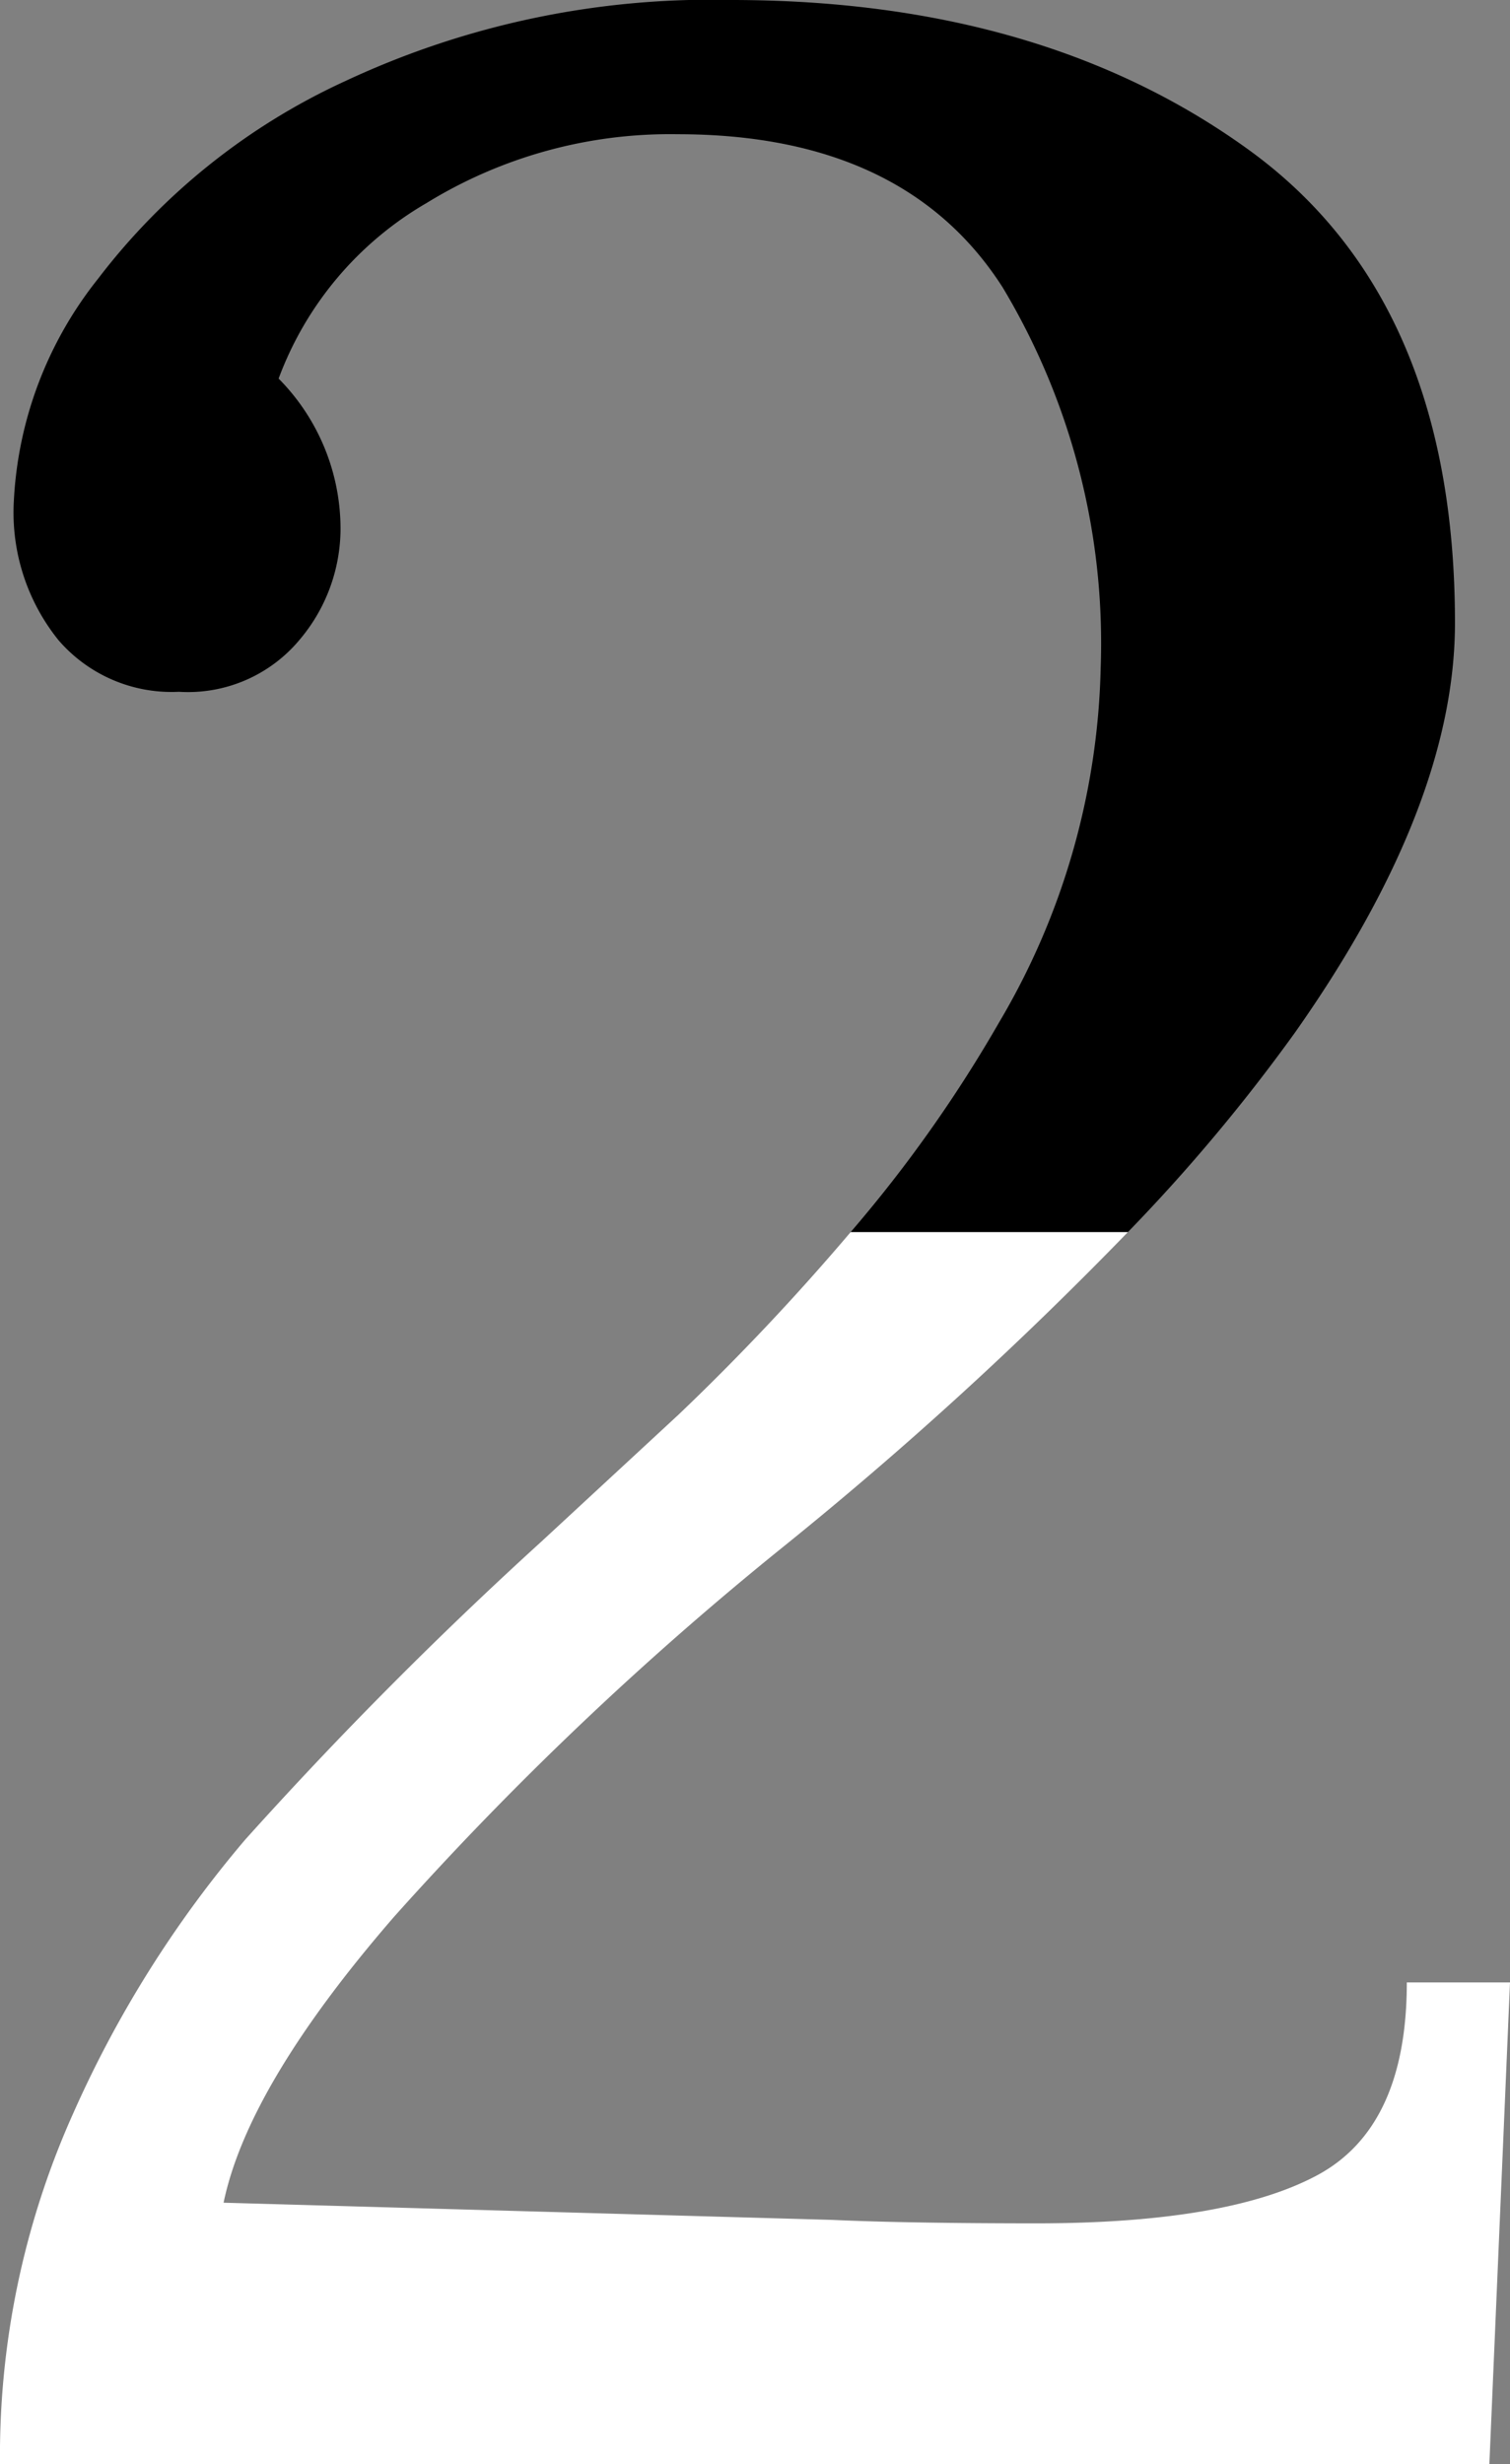
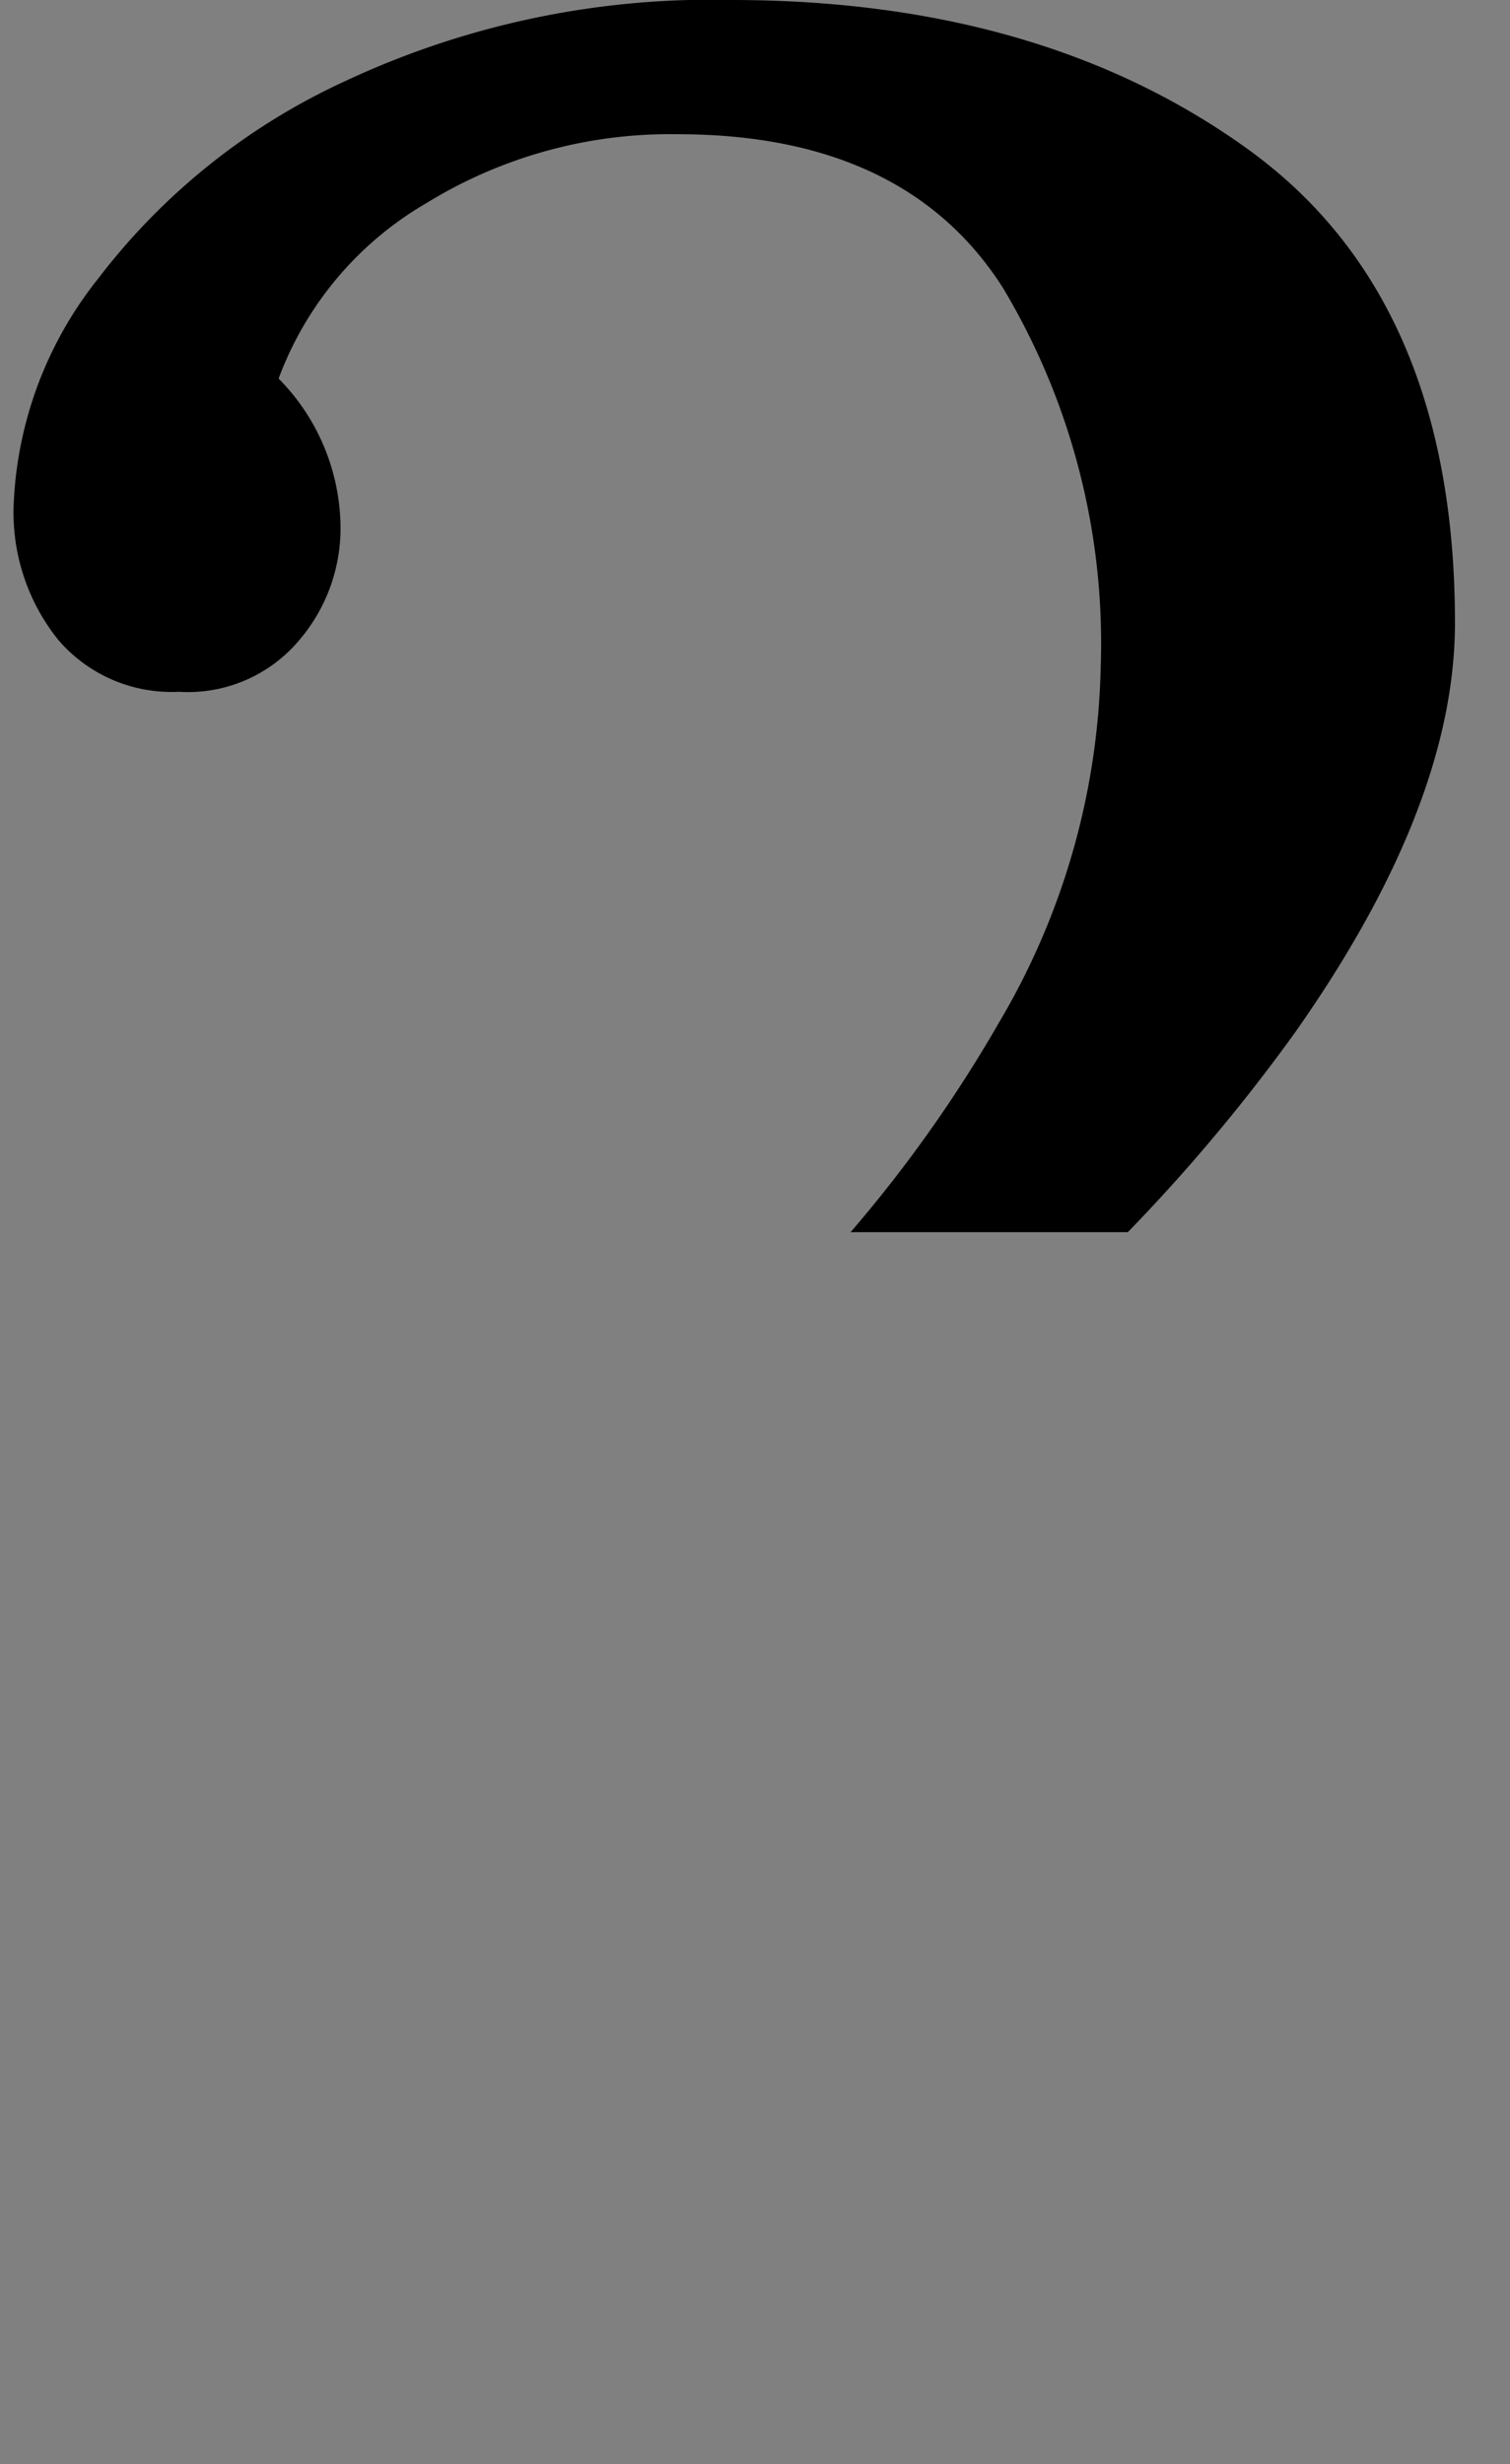
<svg xmlns="http://www.w3.org/2000/svg" id="レイヤー_1" data-name="レイヤー 1" viewBox="0 0 43.9 71.6">
  <rect x="0" y="0" width="43.9" height="71.6" fill="#808080" stroke="none" />
  <defs>
    <style>.cls-1{fill:#fff;}</style>
  </defs>
  <title>名称未設定-4</title>
  <path d="M37.65,30q4.65-6.6,4.65-11.9,0-9.41-6-13.75T21.3,0A25.08,25.08,0,0,0,10.05,2.35,19,19,0,0,0,2.85,8.1,11.26,11.26,0,0,0,.4,14.6a5.91,5.91,0,0,0,1.3,4A4.34,4.34,0,0,0,5.2,20.1a4.22,4.22,0,0,0,3.5-1.5,5,5,0,0,0,1.2-3.2A6.2,6.2,0,0,0,8.1,11a9.86,9.86,0,0,1,4.3-5.1,13.51,13.51,0,0,1,7.3-2q6.6,0,9.45,4.45A20.1,20.1,0,0,1,32,19.4a21.1,21.1,0,0,1-2.95,10.3,39.55,39.55,0,0,1-4.32,6.1h8.06A51.52,51.52,0,0,0,37.65,30Z" />
-   <path class="cls-1" d="M38.3,63.2q-2.59,1.39-8.1,1.4-3.79,0-6-.1L6.5,64q.71-3.41,4.95-8.3A95.89,95.89,0,0,1,22.7,45a110.69,110.69,0,0,0,10.09-9.2H24.73a68.93,68.93,0,0,1-5,5.3l-4,3.7a121.51,121.51,0,0,0-8.6,8.65,32.75,32.75,0,0,0-5,7.95A24.29,24.29,0,0,0,0,71.6H43.3l.6-14h-3Q40.9,61.8,38.3,63.2Z" />
</svg>